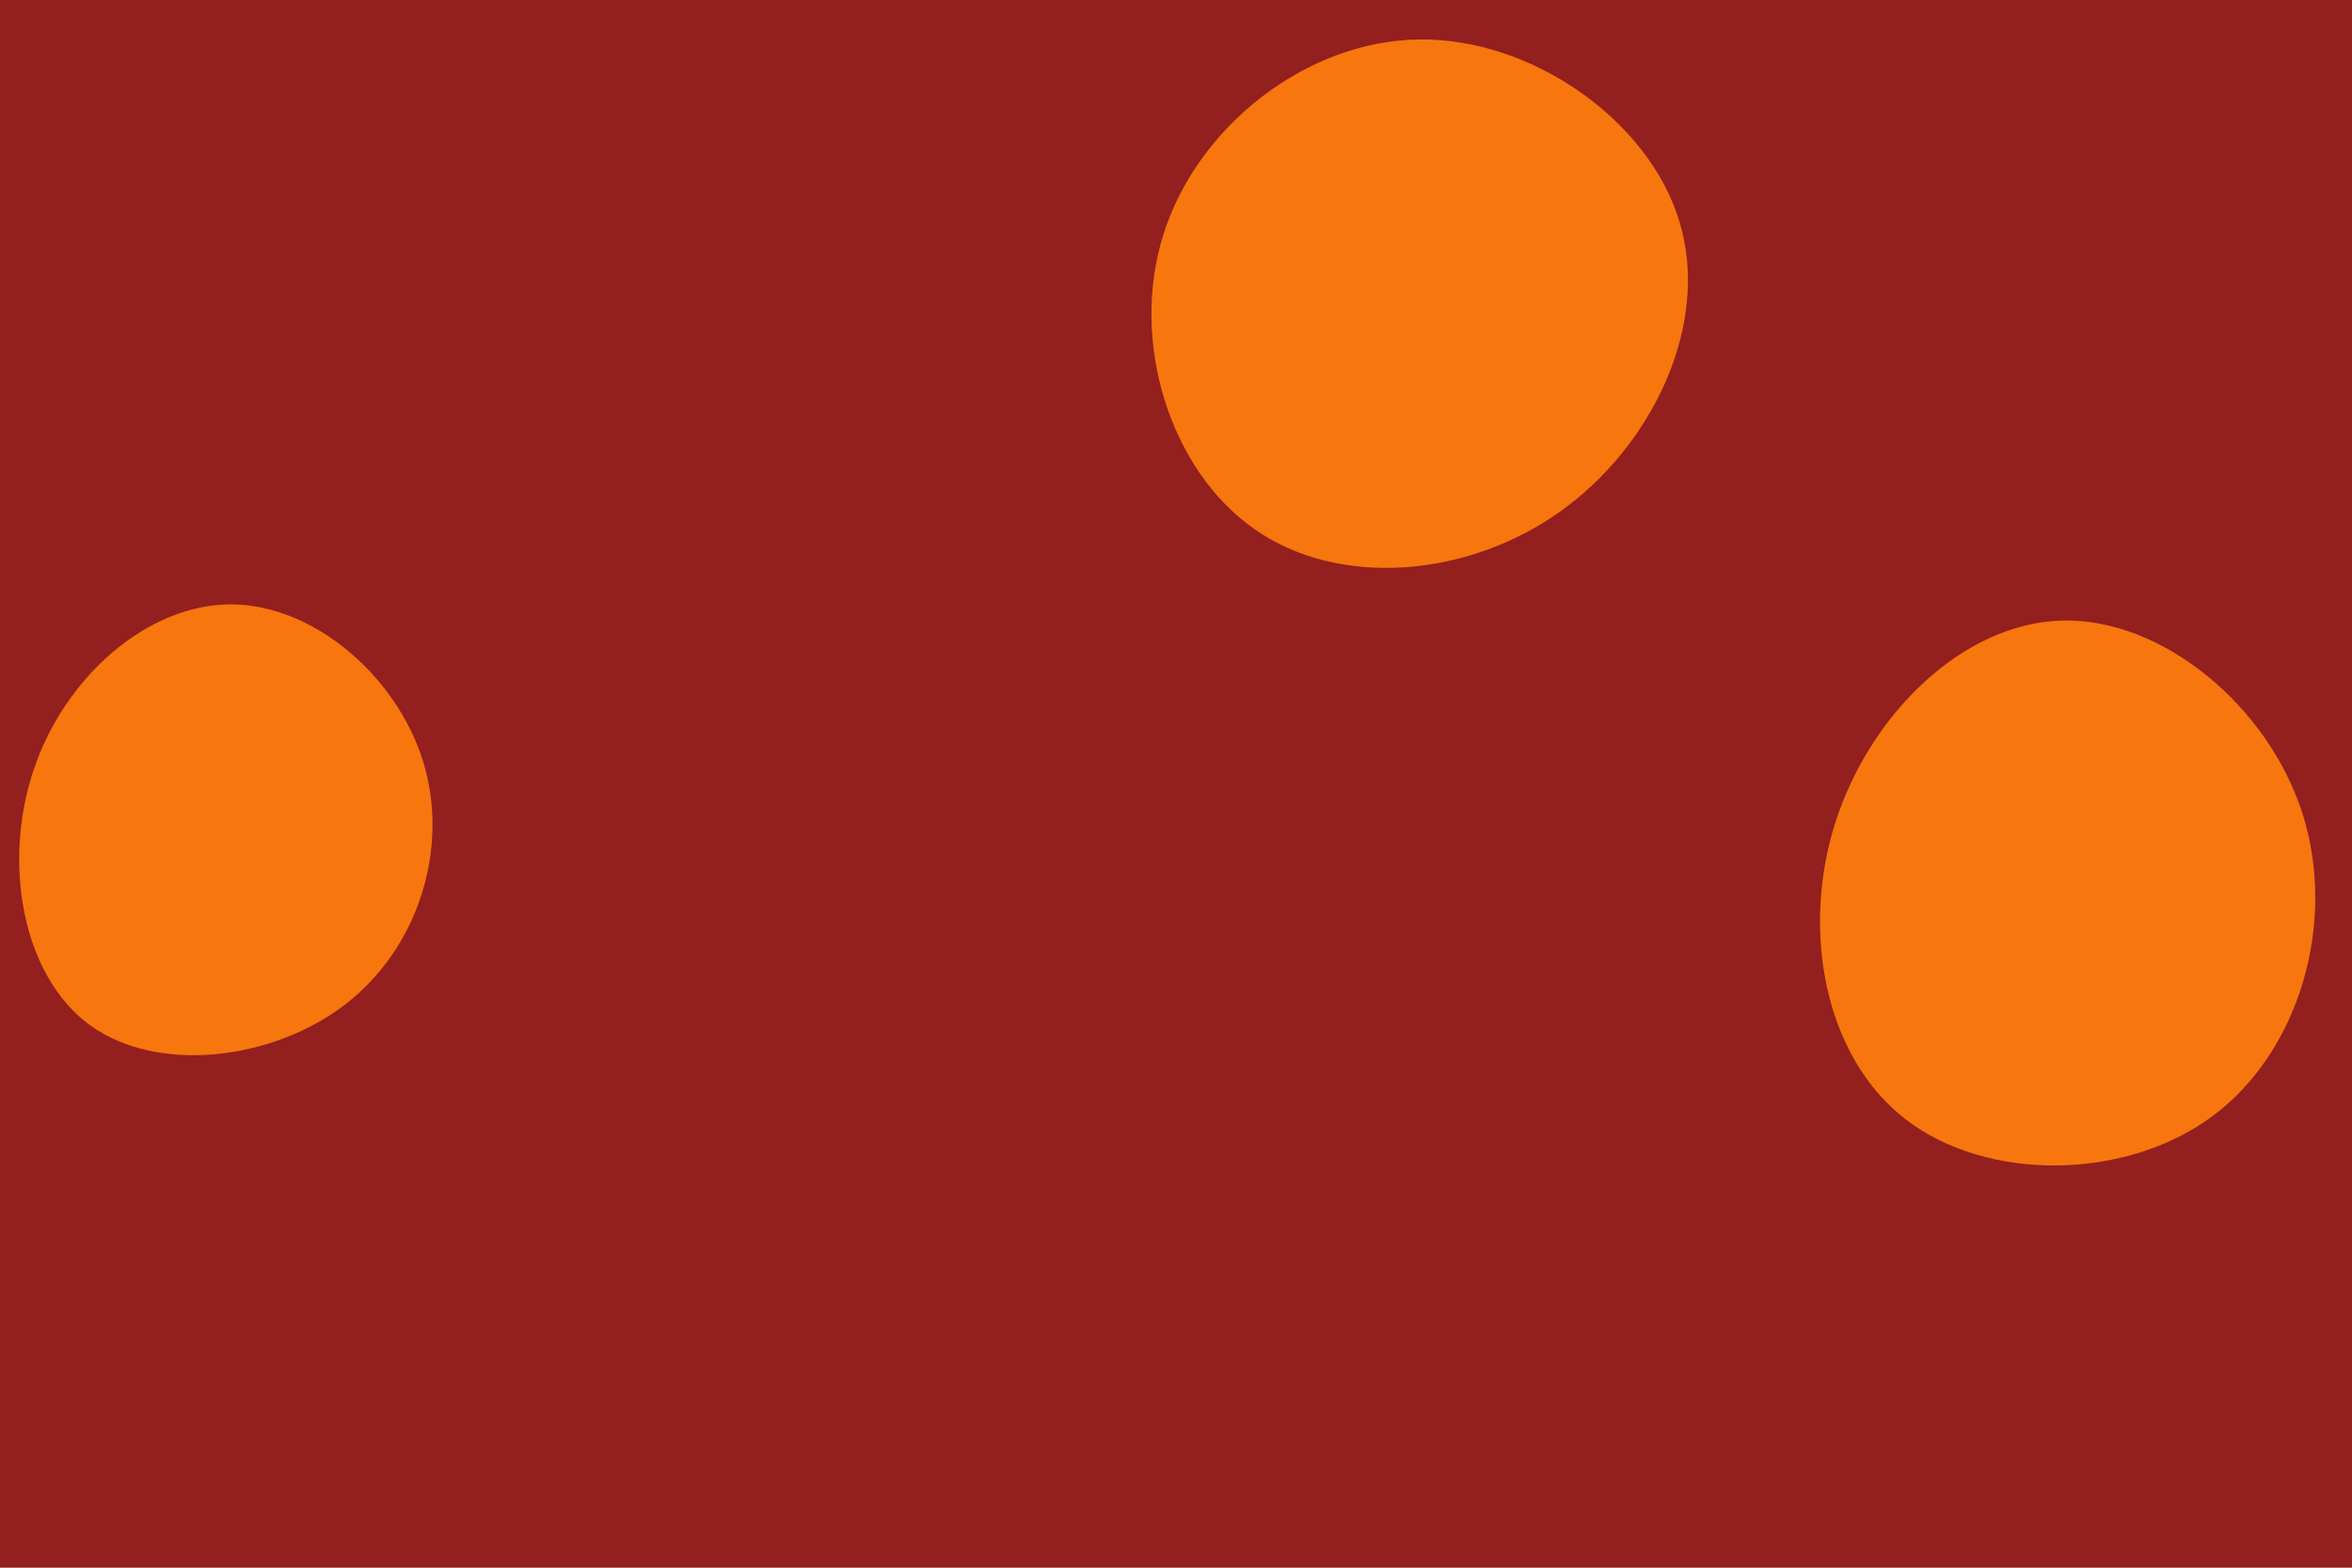
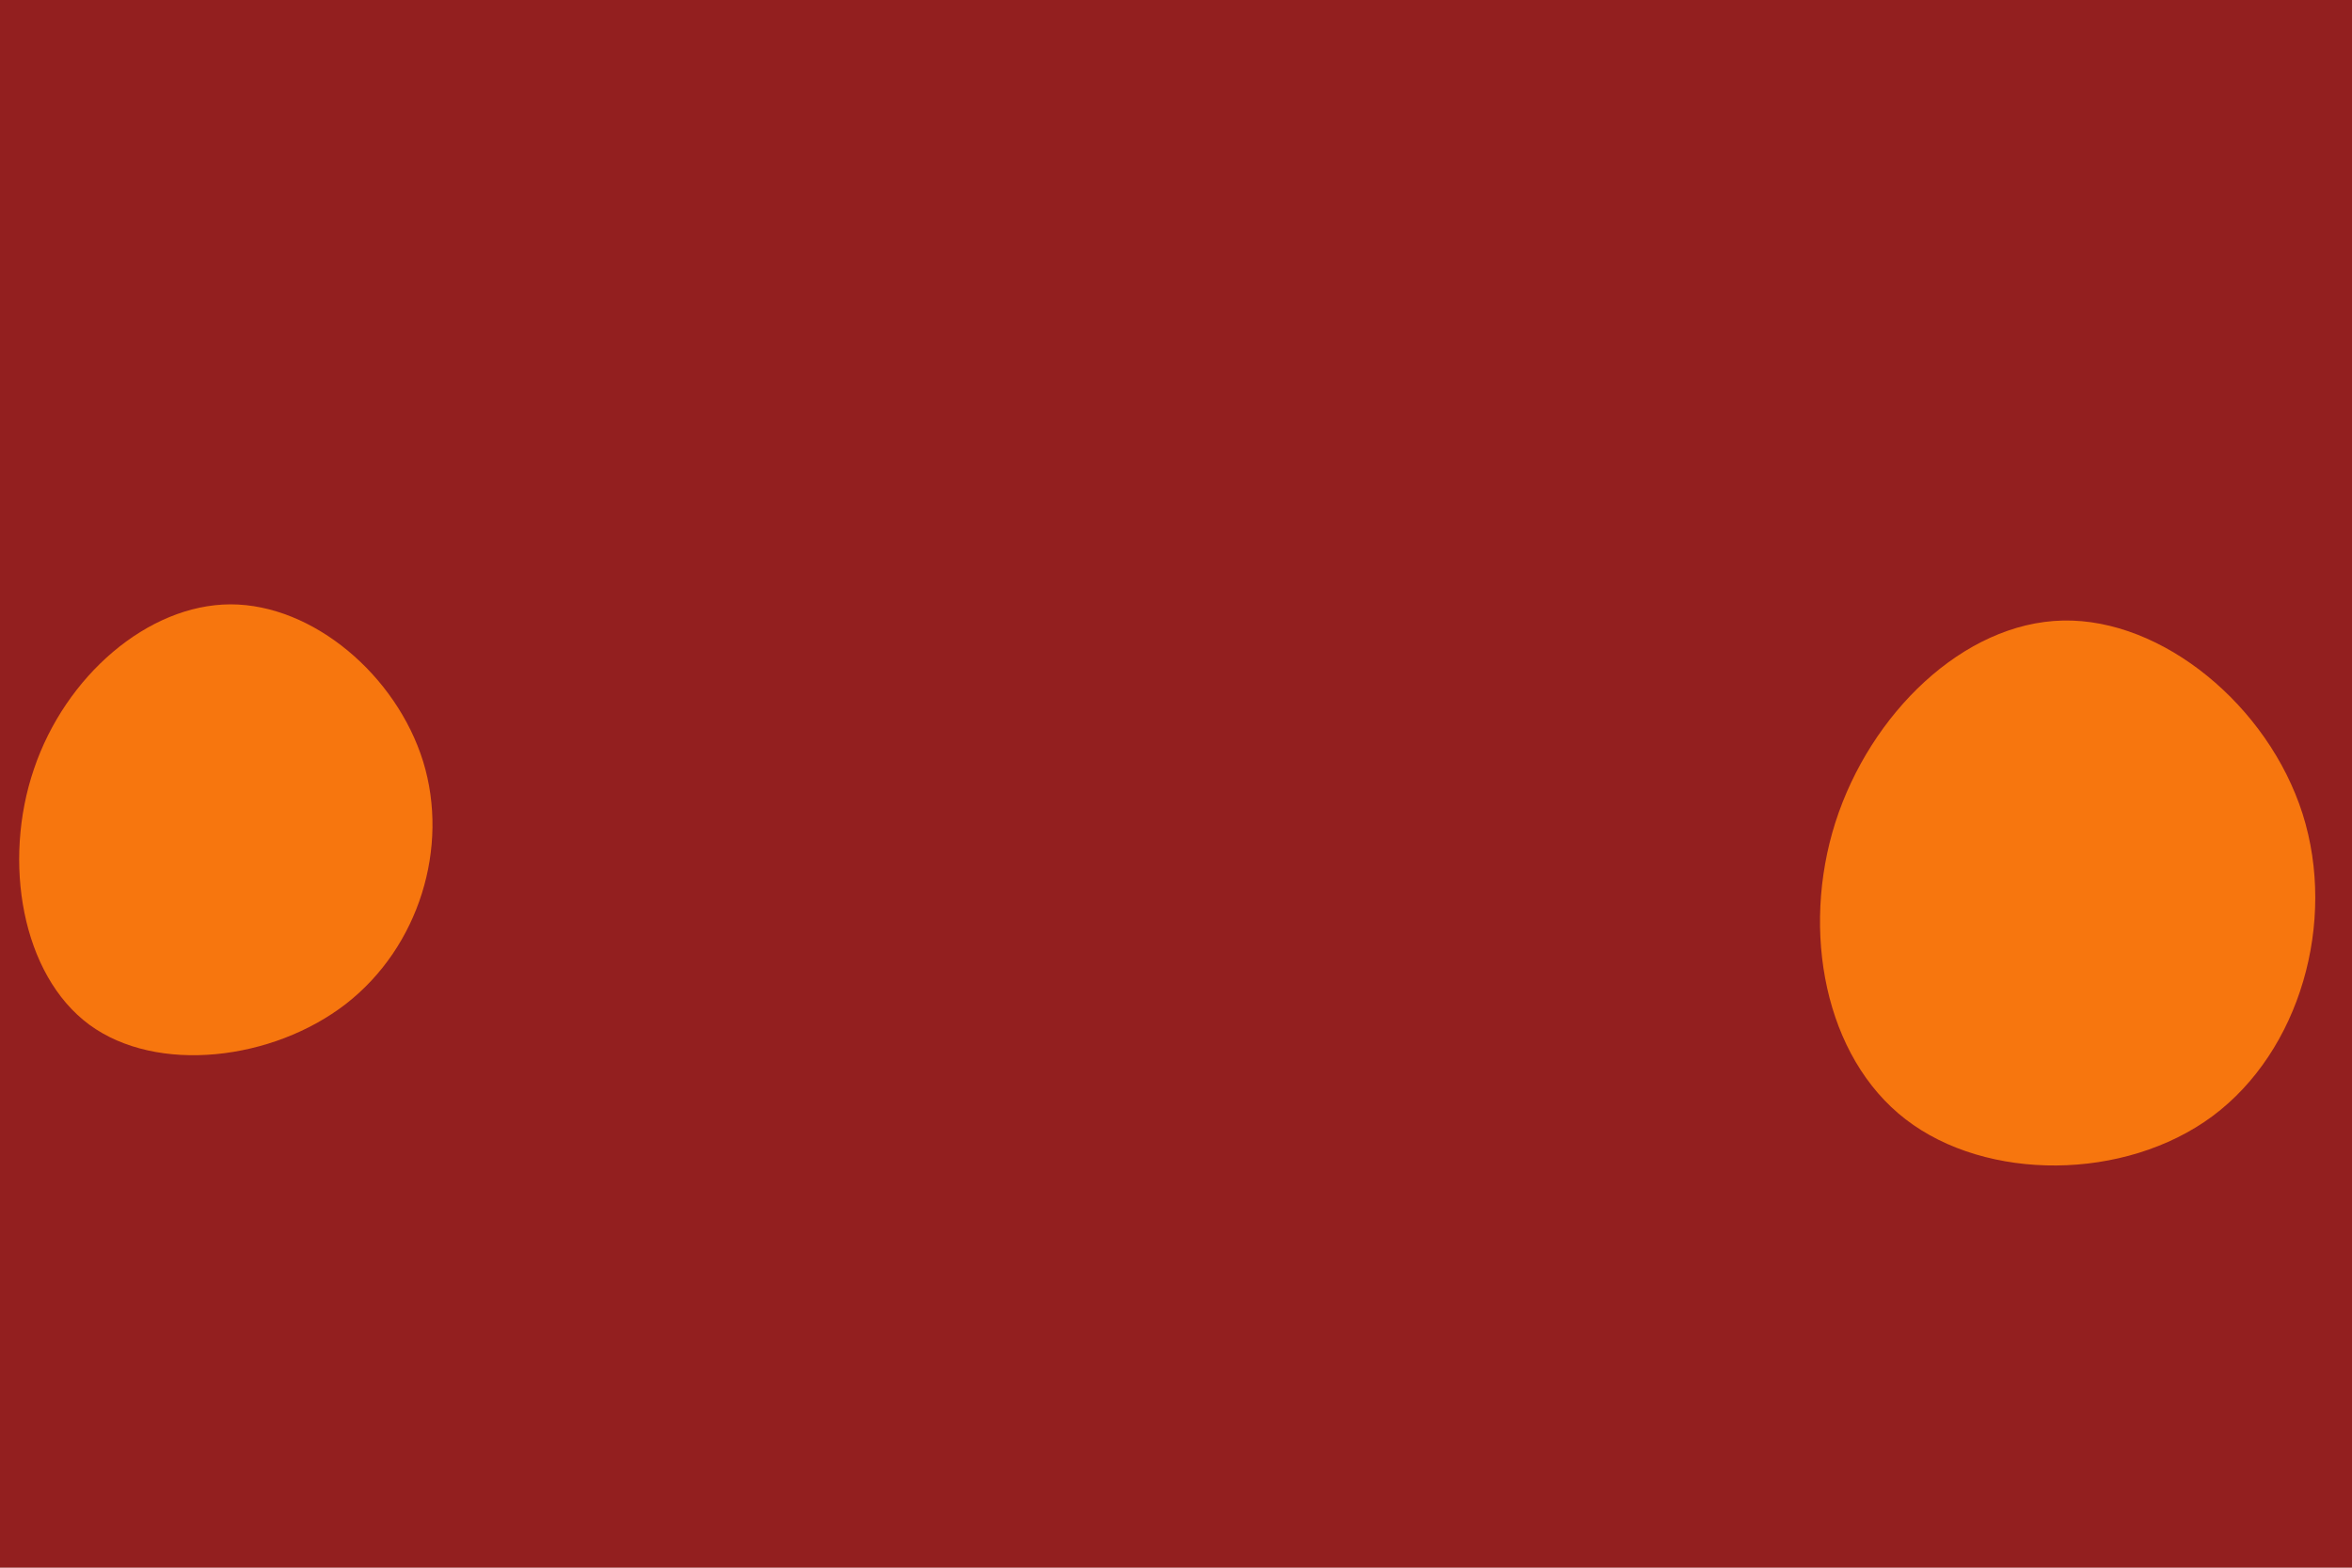
<svg xmlns="http://www.w3.org/2000/svg" id="visual" viewBox="0 0 900 600" width="900" height="600" version="1.1">
  <rect width="900" height="600" fill="#931F1F" />
  <g>
    <g transform="translate(541 122)">
-       <path d="M101.8 -36.7C113.4 2.4 91.3 48.8 55.7 74C20.2 99.1 -28.8 103.1 -61 80.5C-93.3 57.9 -108.8 8.7 -95.8 -32.3C-82.9 -73.4 -41.4 -106.3 1.9 -106.9C45.2 -107.5 90.3 -75.8 101.8 -36.7Z" fill="#F7760E" />
-     </g>
+       </g>
    <g transform="translate(787 343)">
      <path d="M94.1 -31.5C107.2 9.9 93.1 59.3 59.6 84.2C26.1 109 -26.8 109.3 -57.8 85.4C-88.8 61.5 -97.9 13.3 -84.7 -28.2C-71.4 -69.8 -35.7 -104.7 2.4 -105.5C40.5 -106.3 80.9 -72.9 94.1 -31.5Z" fill="#F7760E" />
    </g>
    <g transform="translate(88 317)">
      <path d="M73.9 -25.6C84 7.2 72.4 45.4 44.4 67.2C16.4 88.9 -27.9 94.2 -53.8 75.2C-79.7 56.1 -87.1 12.7 -75 -22.7C-63 -58.2 -31.5 -85.6 0.2 -85.7C31.9 -85.7 63.7 -58.4 73.9 -25.6Z" fill="#F7760E" />
    </g>
  </g>
</svg>